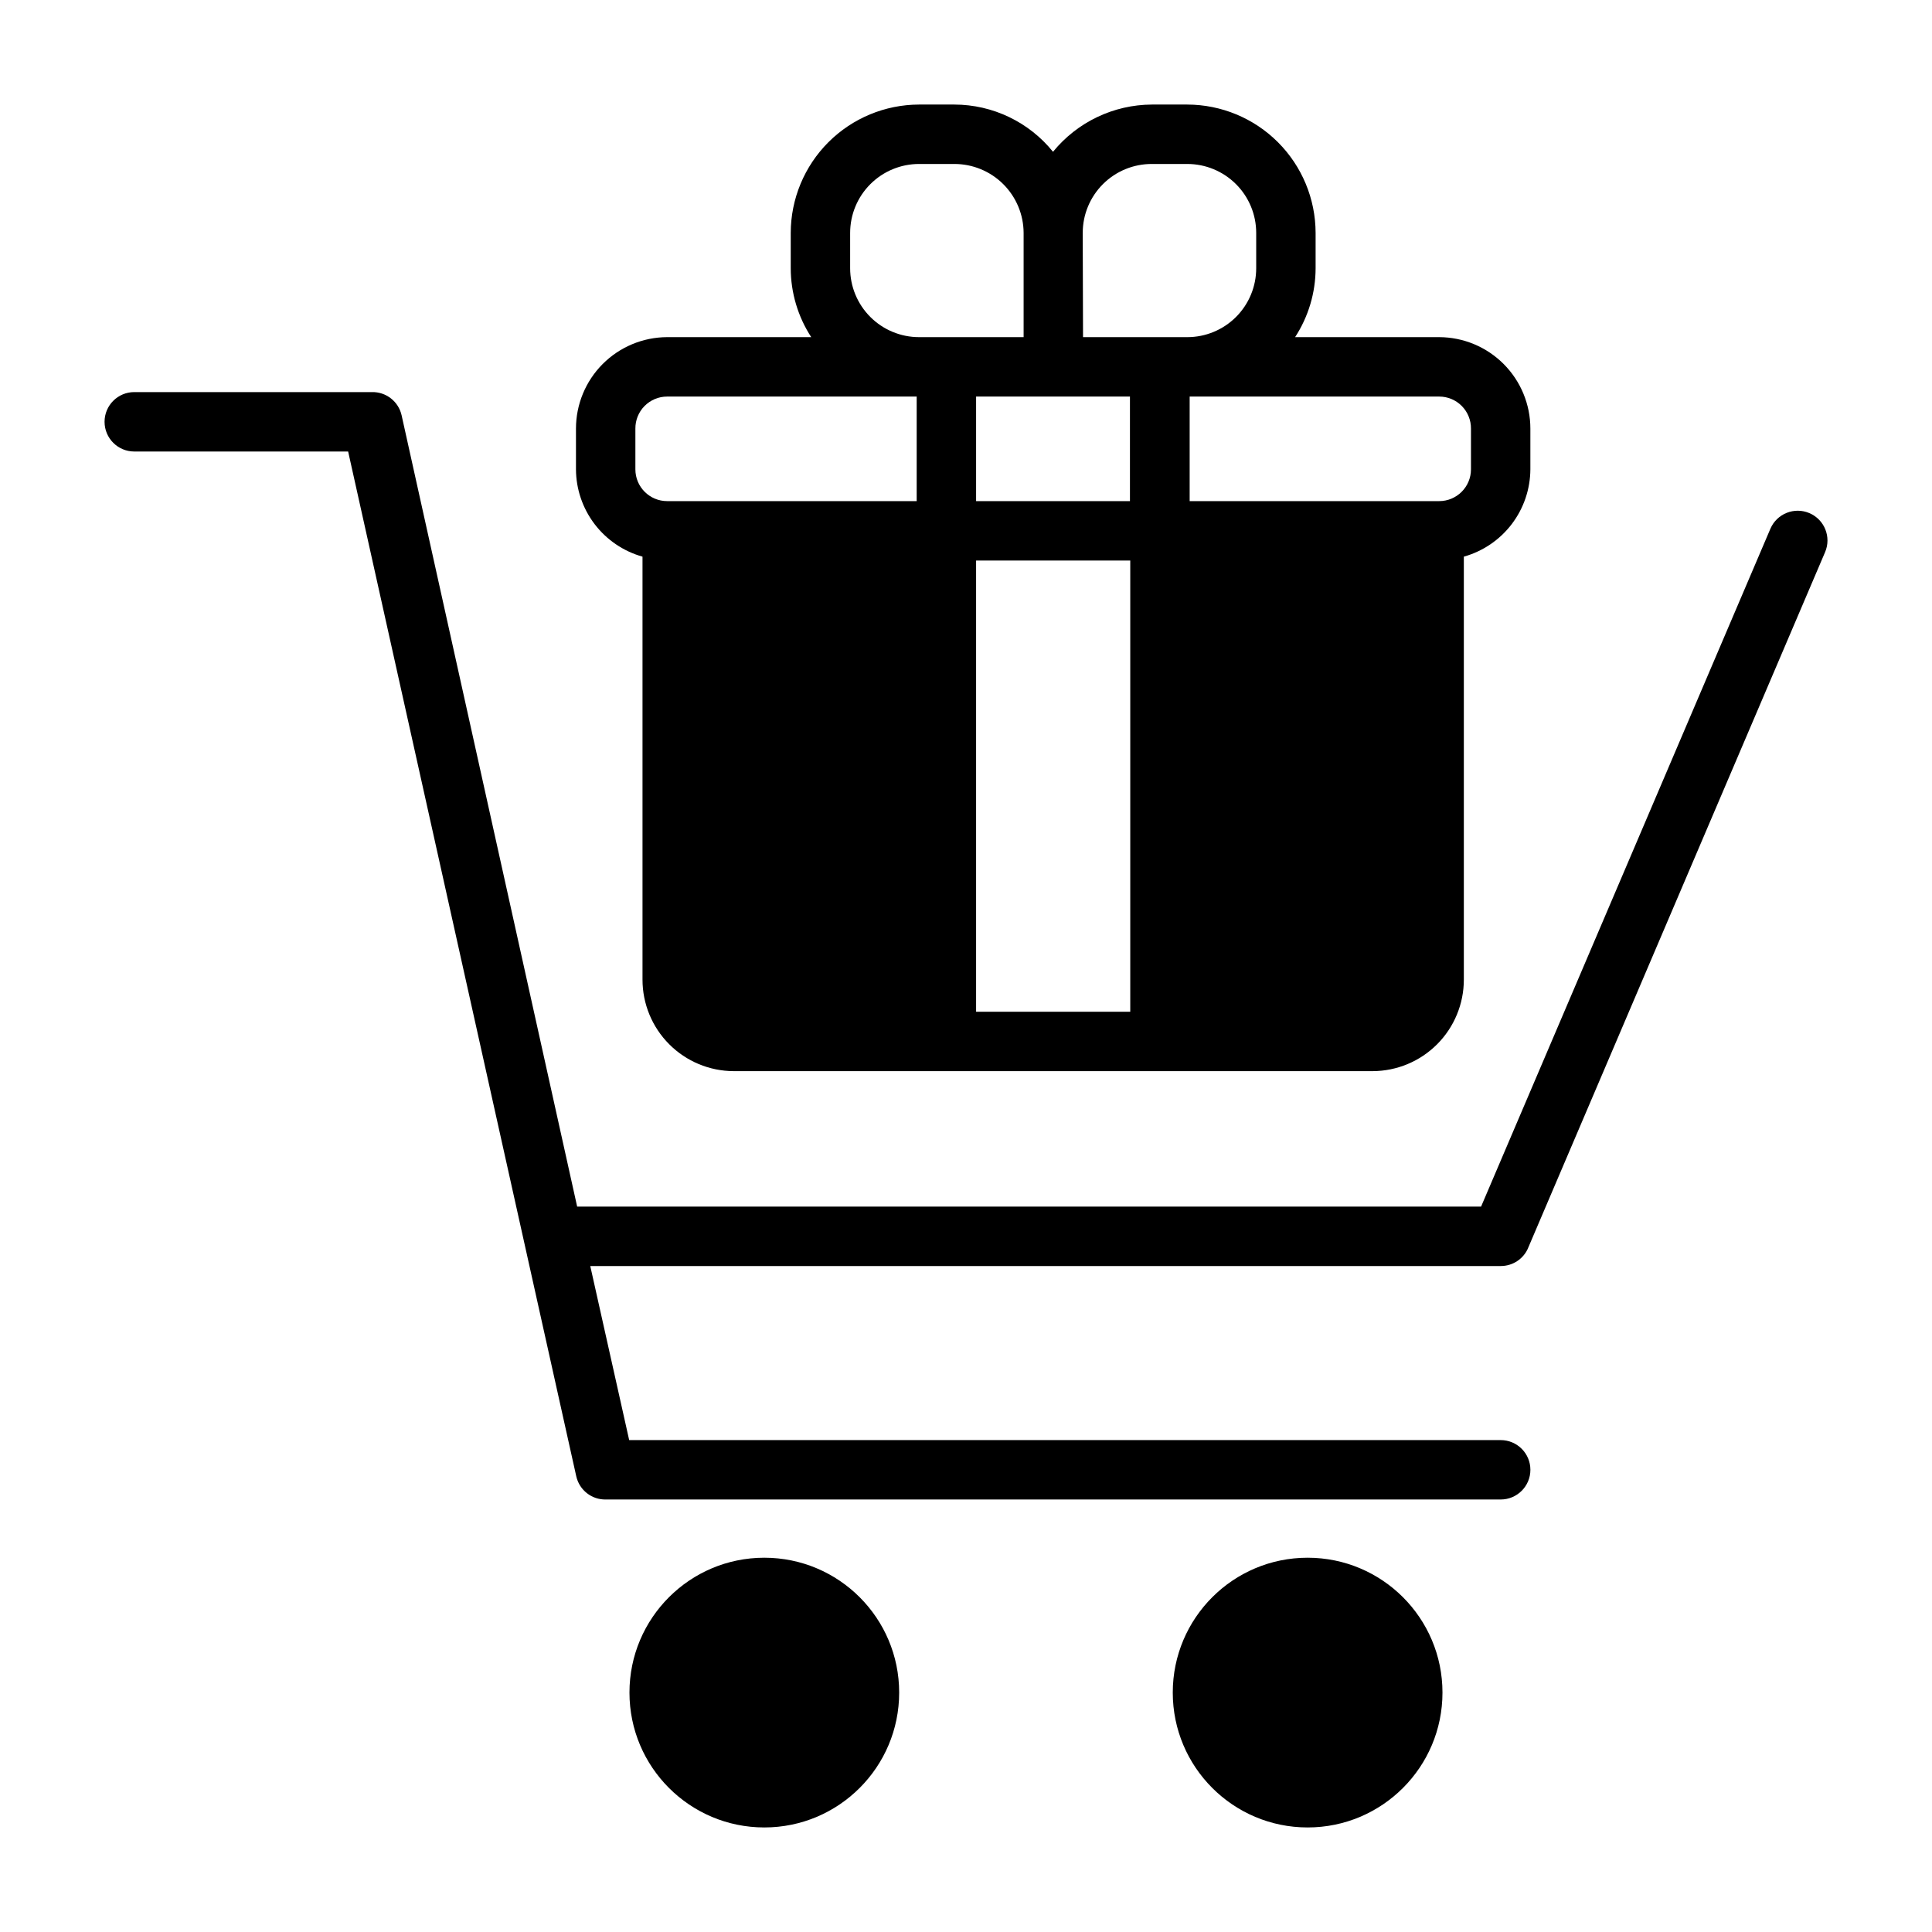
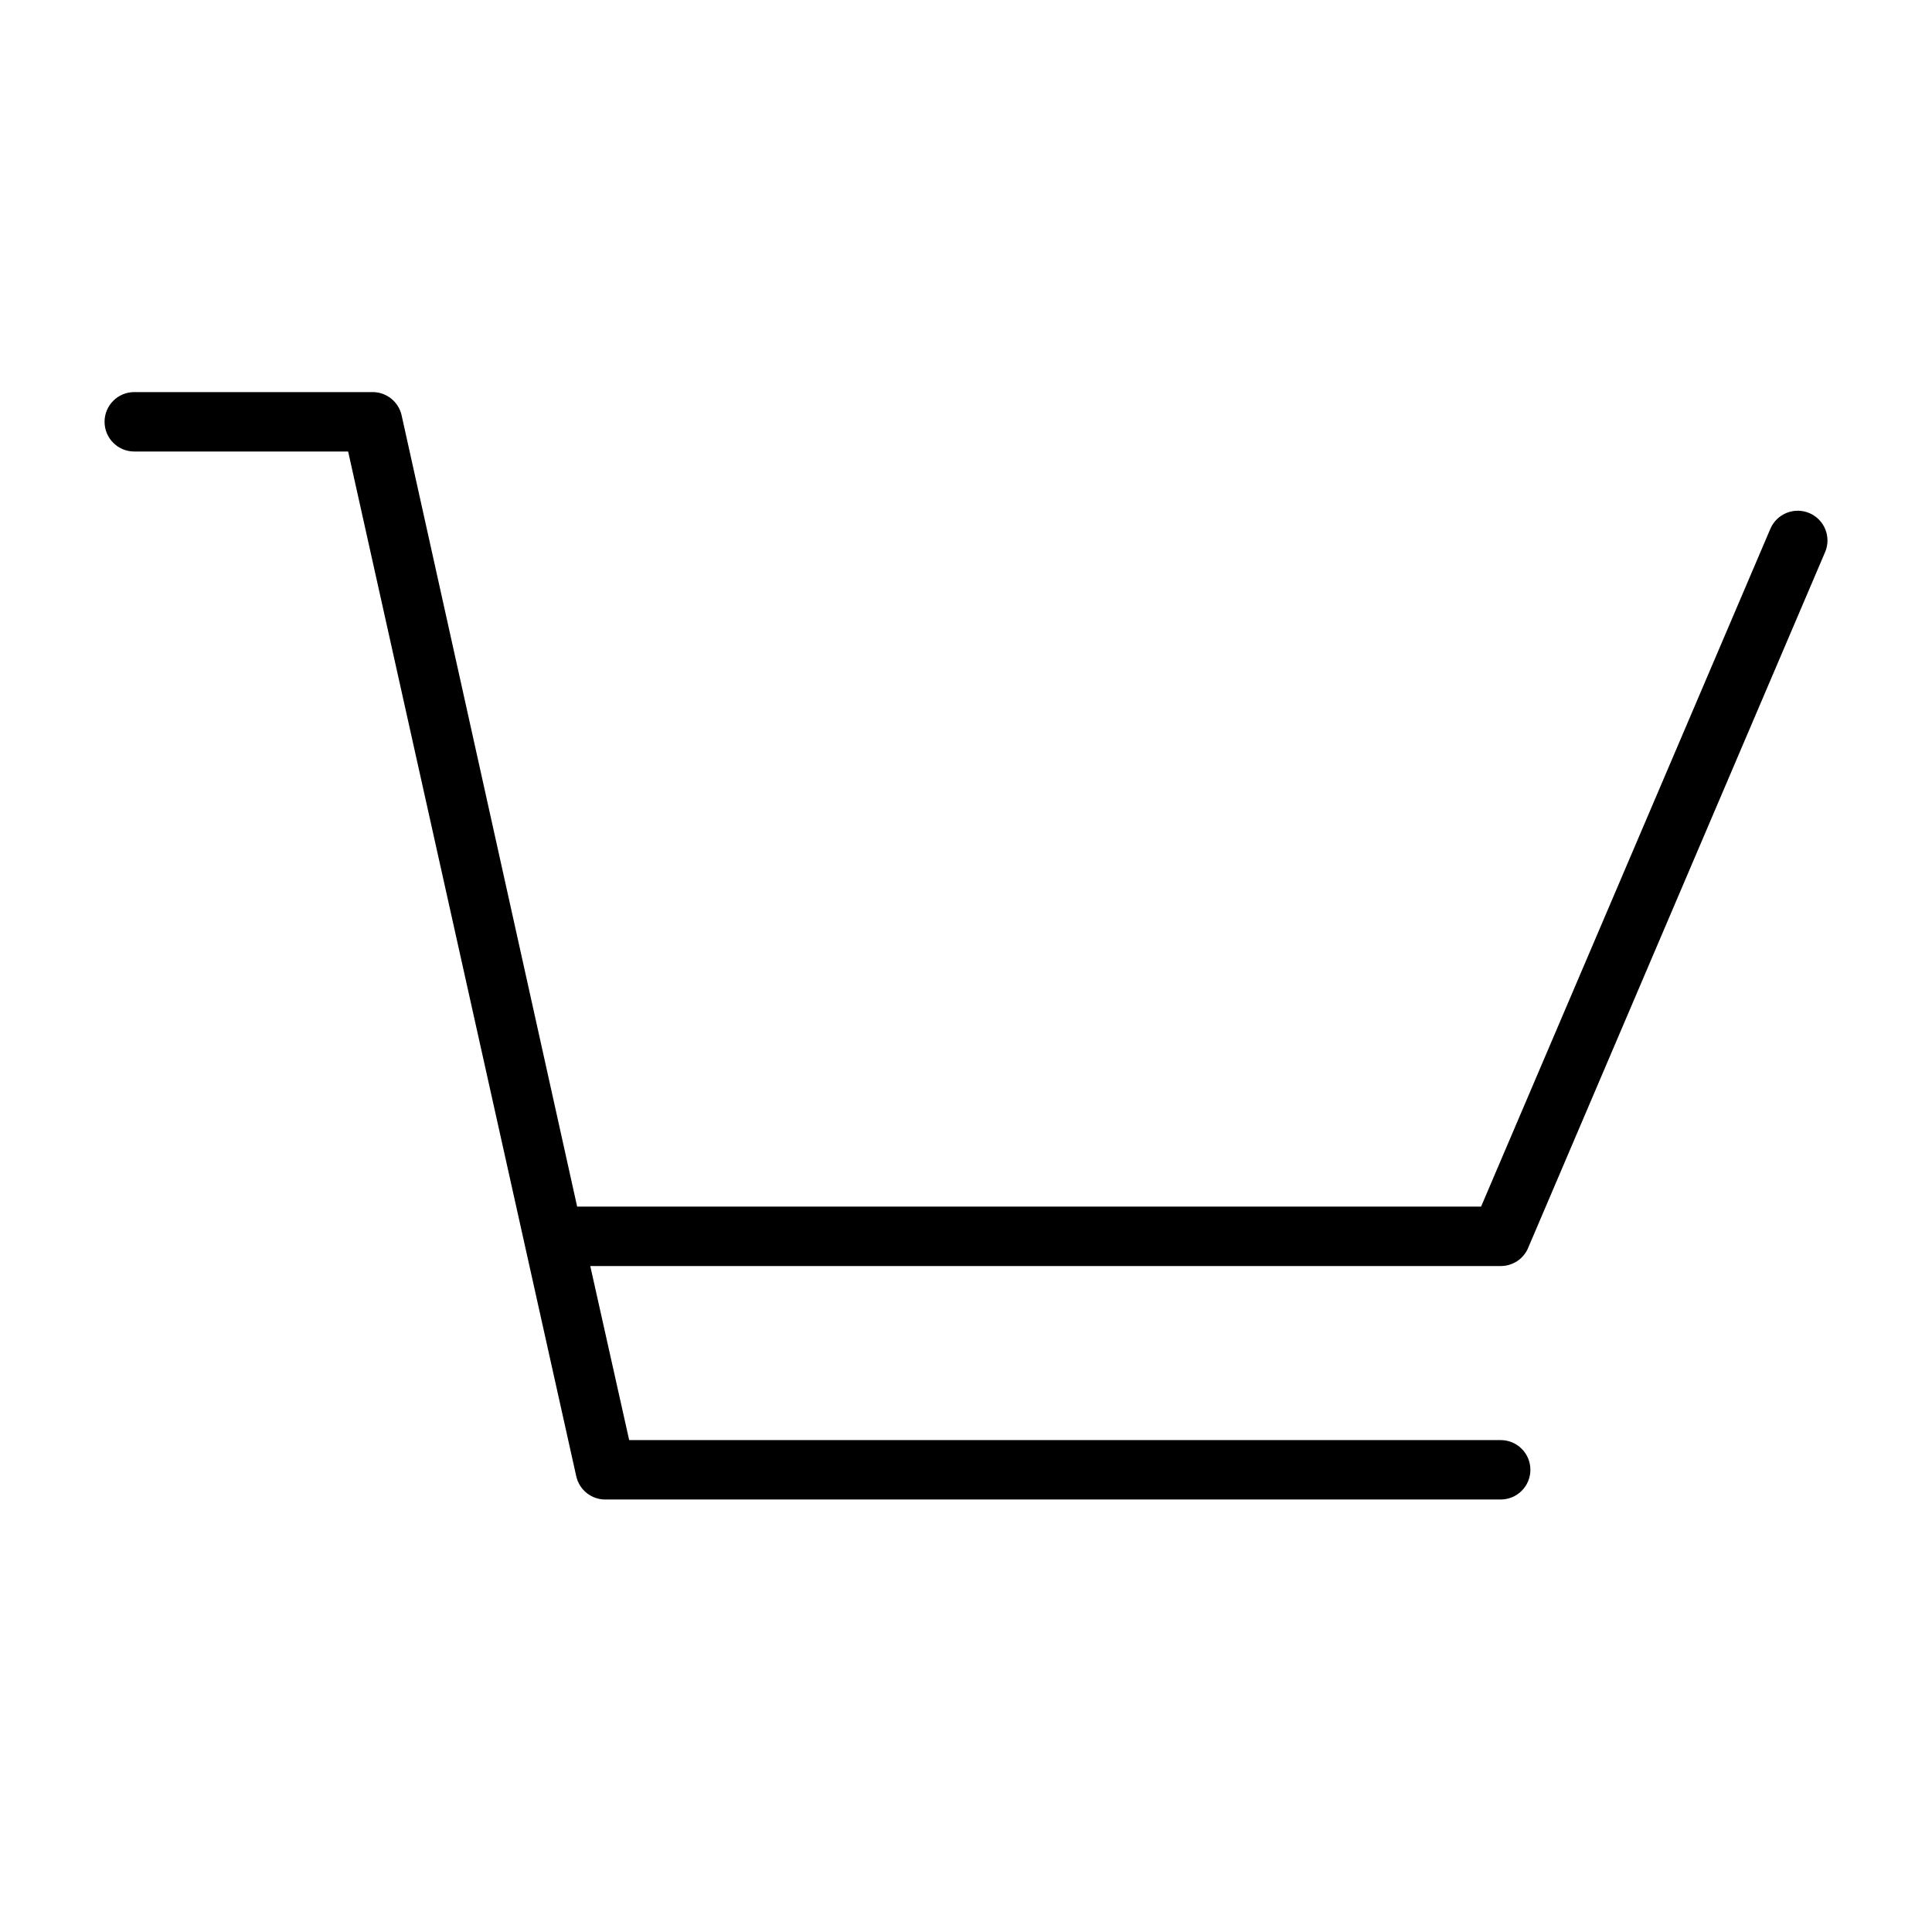
<svg xmlns="http://www.w3.org/2000/svg" fill="#000000" width="800px" height="800px" version="1.1" viewBox="144 144 512 512">
  <g>
    <path d="m548.94 474.78 78.719-184.44c1.719-4-0.133-8.633-4.133-10.352-4-1.715-8.633 0.133-10.352 4.133l-76.672 179.64h-239.55l-46.523-209.71c-0.824-3.66-4.121-6.231-7.871-6.141h-62.977c-4.348 0-7.871 3.523-7.871 7.871s3.523 7.875 7.871 7.875h56.68l60.457 271.59v-0.004c0.824 3.664 4.117 6.234 7.871 6.141h237.11c4.348 0 7.871-3.523 7.871-7.871 0-4.348-3.523-7.871-7.871-7.871h-230.96l-10.312-46.129h241.28c3.141 0.008 5.984-1.848 7.242-4.727z" />
-     <path d="m382.29 592.55c0 19.738-16 35.742-35.738 35.742s-35.738-16.004-35.738-35.742 16-35.738 35.738-35.738 35.738 16 35.738 35.738" />
-     <path d="m526.27 592.55c0 19.738-16 35.742-35.738 35.742-19.738 0-35.738-16.004-35.738-35.742s16-35.738 35.738-35.738c19.738 0 35.738 16 35.738 35.738" />
-     <path d="m314.27 291.52v112.1c0 6.414 2.543 12.57 7.074 17.113 4.527 4.547 10.676 7.109 17.09 7.133h169.33c6.418-0.023 12.566-2.586 17.094-7.133 4.531-4.543 7.074-10.699 7.074-17.113v-112.1c5.055-1.422 9.508-4.445 12.691-8.621 3.18-4.176 4.914-9.273 4.941-14.523v-10.785c0-6.418-2.543-12.57-7.074-17.117-4.527-4.543-10.676-7.109-17.094-7.129h-38.18c3.535-5.438 5.422-11.777 5.434-18.262v-9.367c-0.02-9.016-3.609-17.652-9.984-24.027-6.371-6.371-15.012-9.961-24.023-9.98h-9.367c-10.168 0.043-19.785 4.633-26.215 12.516-6.379-7.898-15.98-12.496-26.133-12.516h-9.367c-9.016 0.02-17.652 3.609-24.027 9.98-6.371 6.375-9.961 15.012-9.98 24.027v9.367c0.012 6.484 1.895 12.824 5.43 18.262h-38.18c-6.414 0.02-12.562 2.586-17.094 7.129-4.527 4.547-7.07 10.699-7.07 17.117v10.785c0.023 5.25 1.762 10.348 4.941 14.523 3.184 4.176 7.637 7.199 12.691 8.621zm129.26 120.6h-40.855v-119.57h40.855zm81.867-163.03v0.004c2.25-0.004 4.402 0.895 5.984 2.492 1.582 1.598 2.461 3.762 2.441 6.008v10.785c0 4.652-3.773 8.422-8.426 8.422h-66.125v-27.707zm-94.465-43.375 0.004 0.004c-0.004-4.859 1.934-9.516 5.375-12.945 3.441-3.426 8.109-5.34 12.965-5.32h9.367c4.844 0 9.488 1.926 12.914 5.352 3.426 3.422 5.348 8.07 5.348 12.914v9.367c0 4.844-1.922 9.488-5.348 12.914-3.426 3.422-8.07 5.348-12.914 5.348h-27.629zm12.516 43.375v27.711h-40.773v-27.707zm-74.152-43.371c0-4.844 1.926-9.492 5.352-12.914 3.422-3.426 8.07-5.352 12.914-5.352h9.367c4.852 0 9.504 1.922 12.941 5.344 3.438 3.426 5.379 8.07 5.398 12.922v27.629h-27.707c-4.844 0-9.492-1.926-12.914-5.348-3.426-3.426-5.352-8.07-5.352-12.914zm-56.914 51.875c-0.02-2.246 0.855-4.41 2.438-6.008 1.582-1.598 3.738-2.496 5.984-2.492h66.125v27.711h-66.125v-0.004c-4.652 0-8.422-3.769-8.422-8.422z" />
  </g>
</svg>